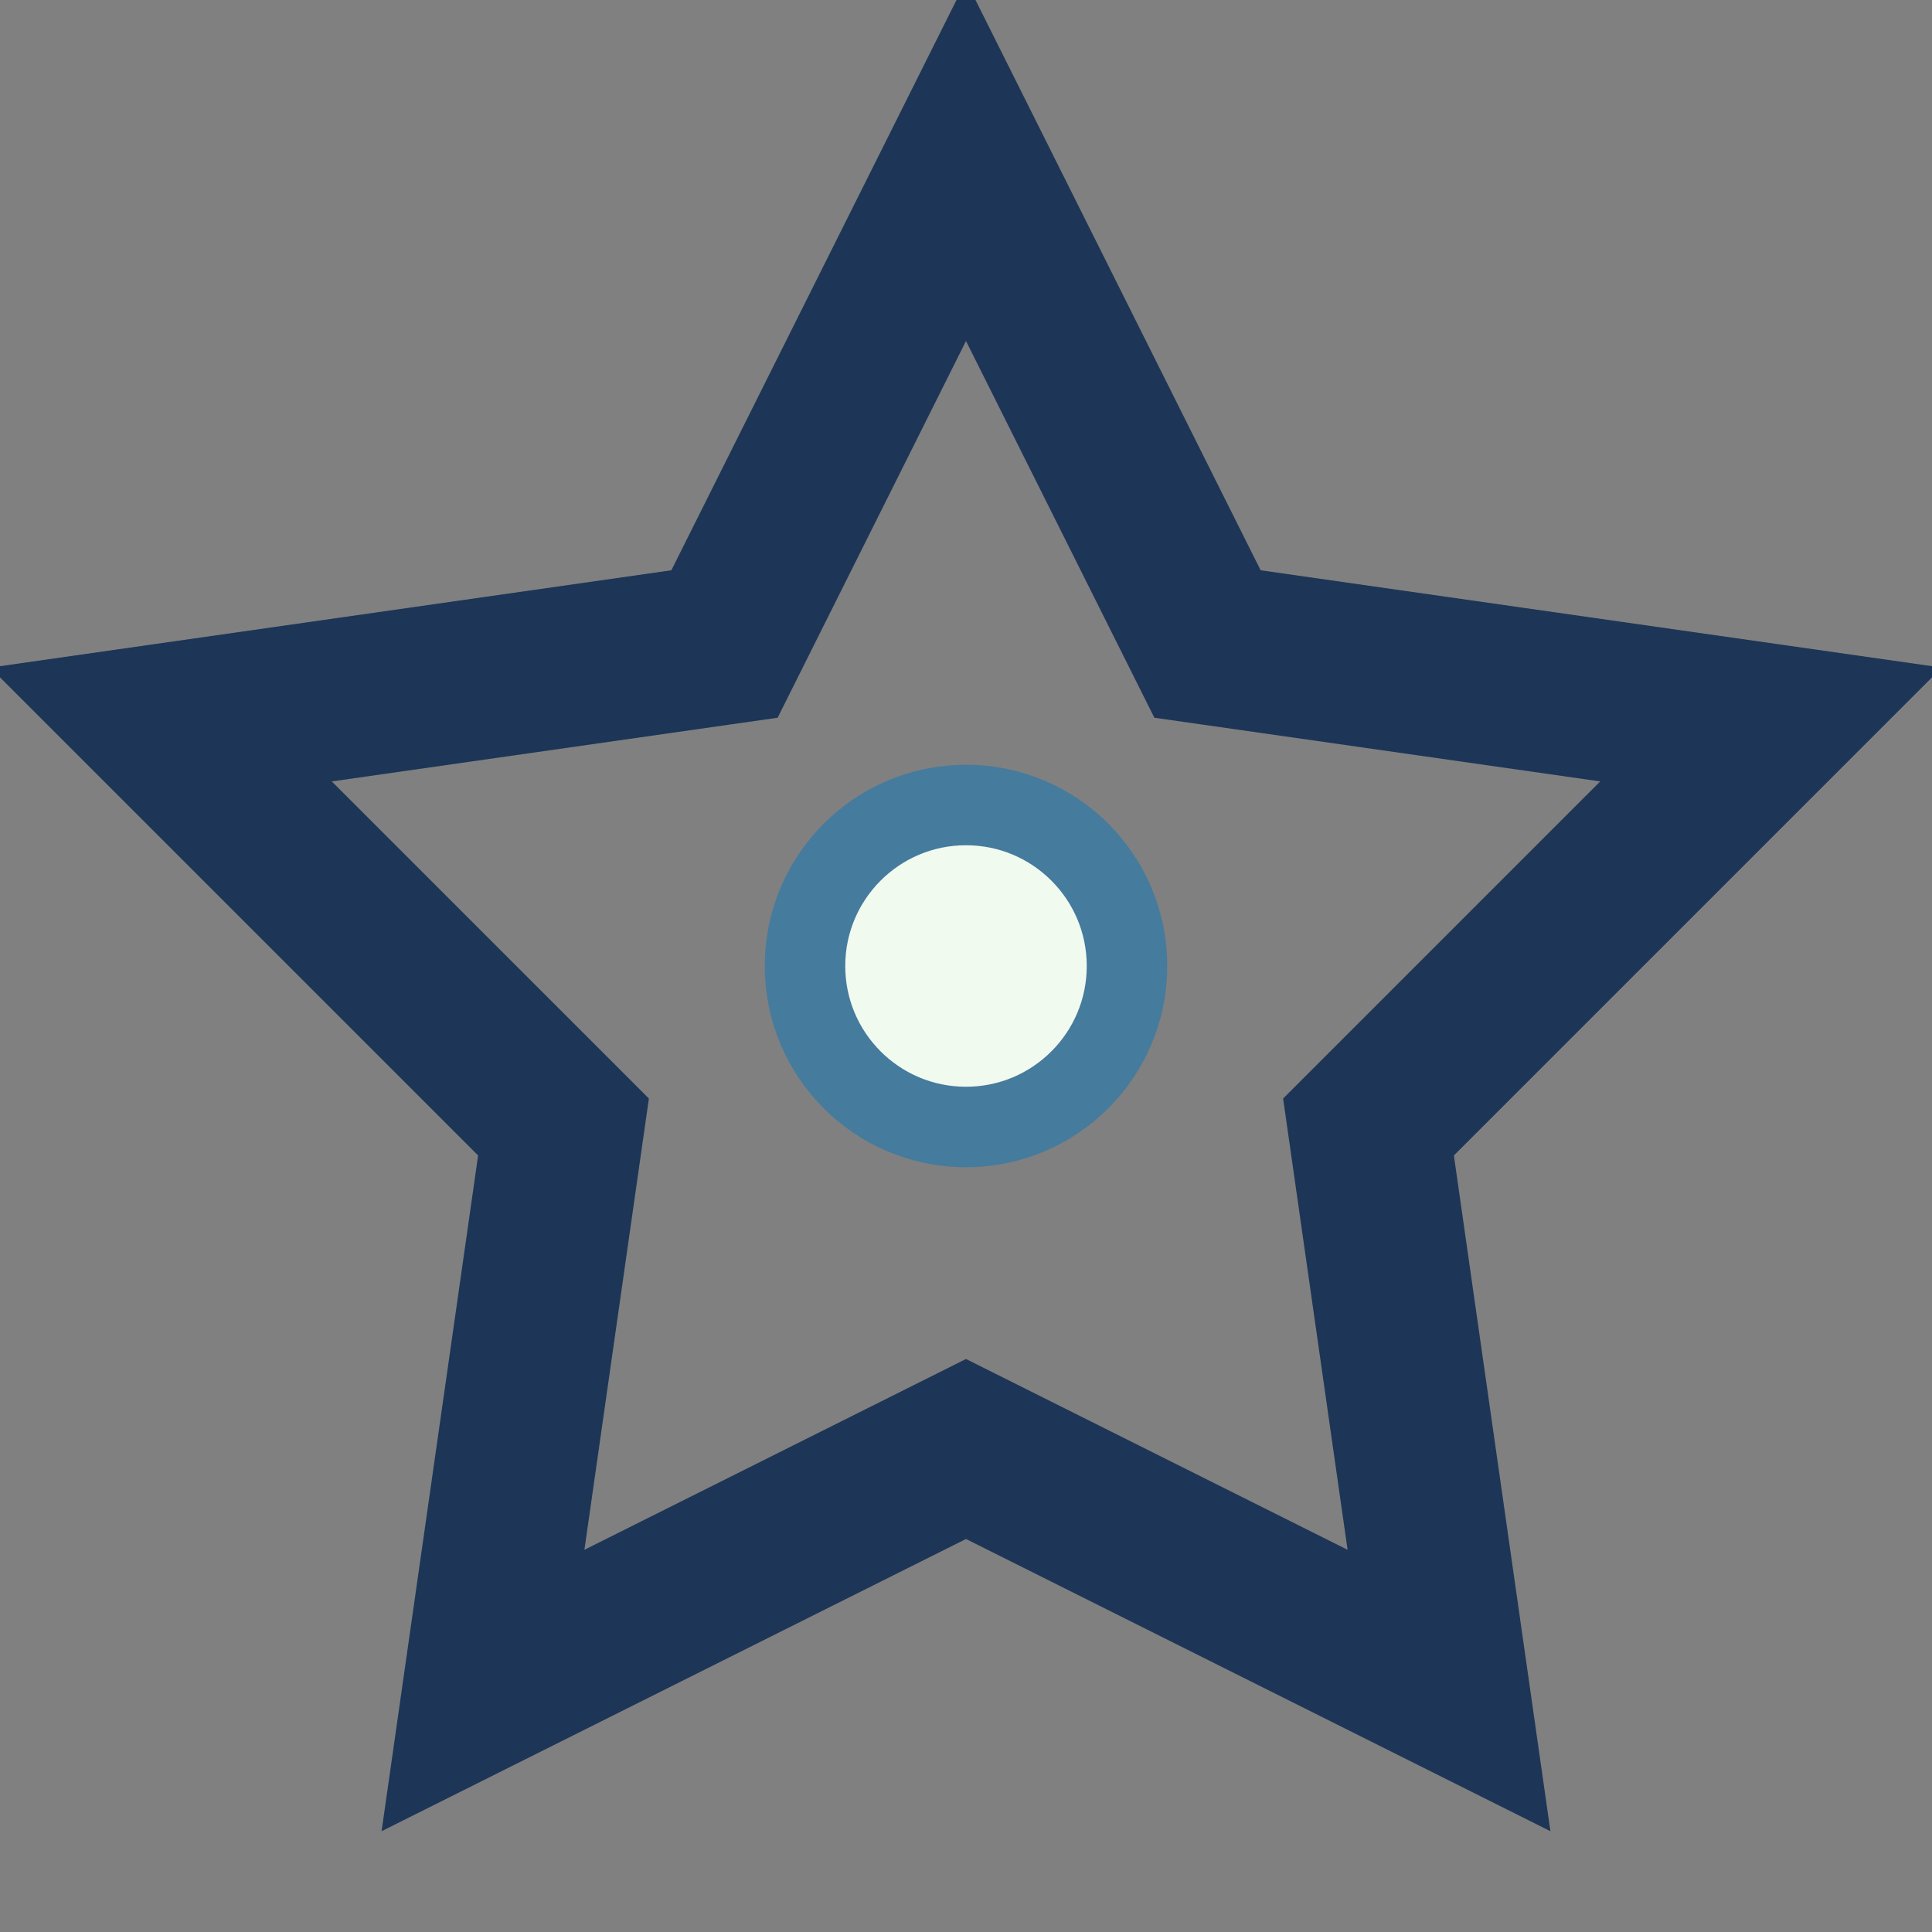
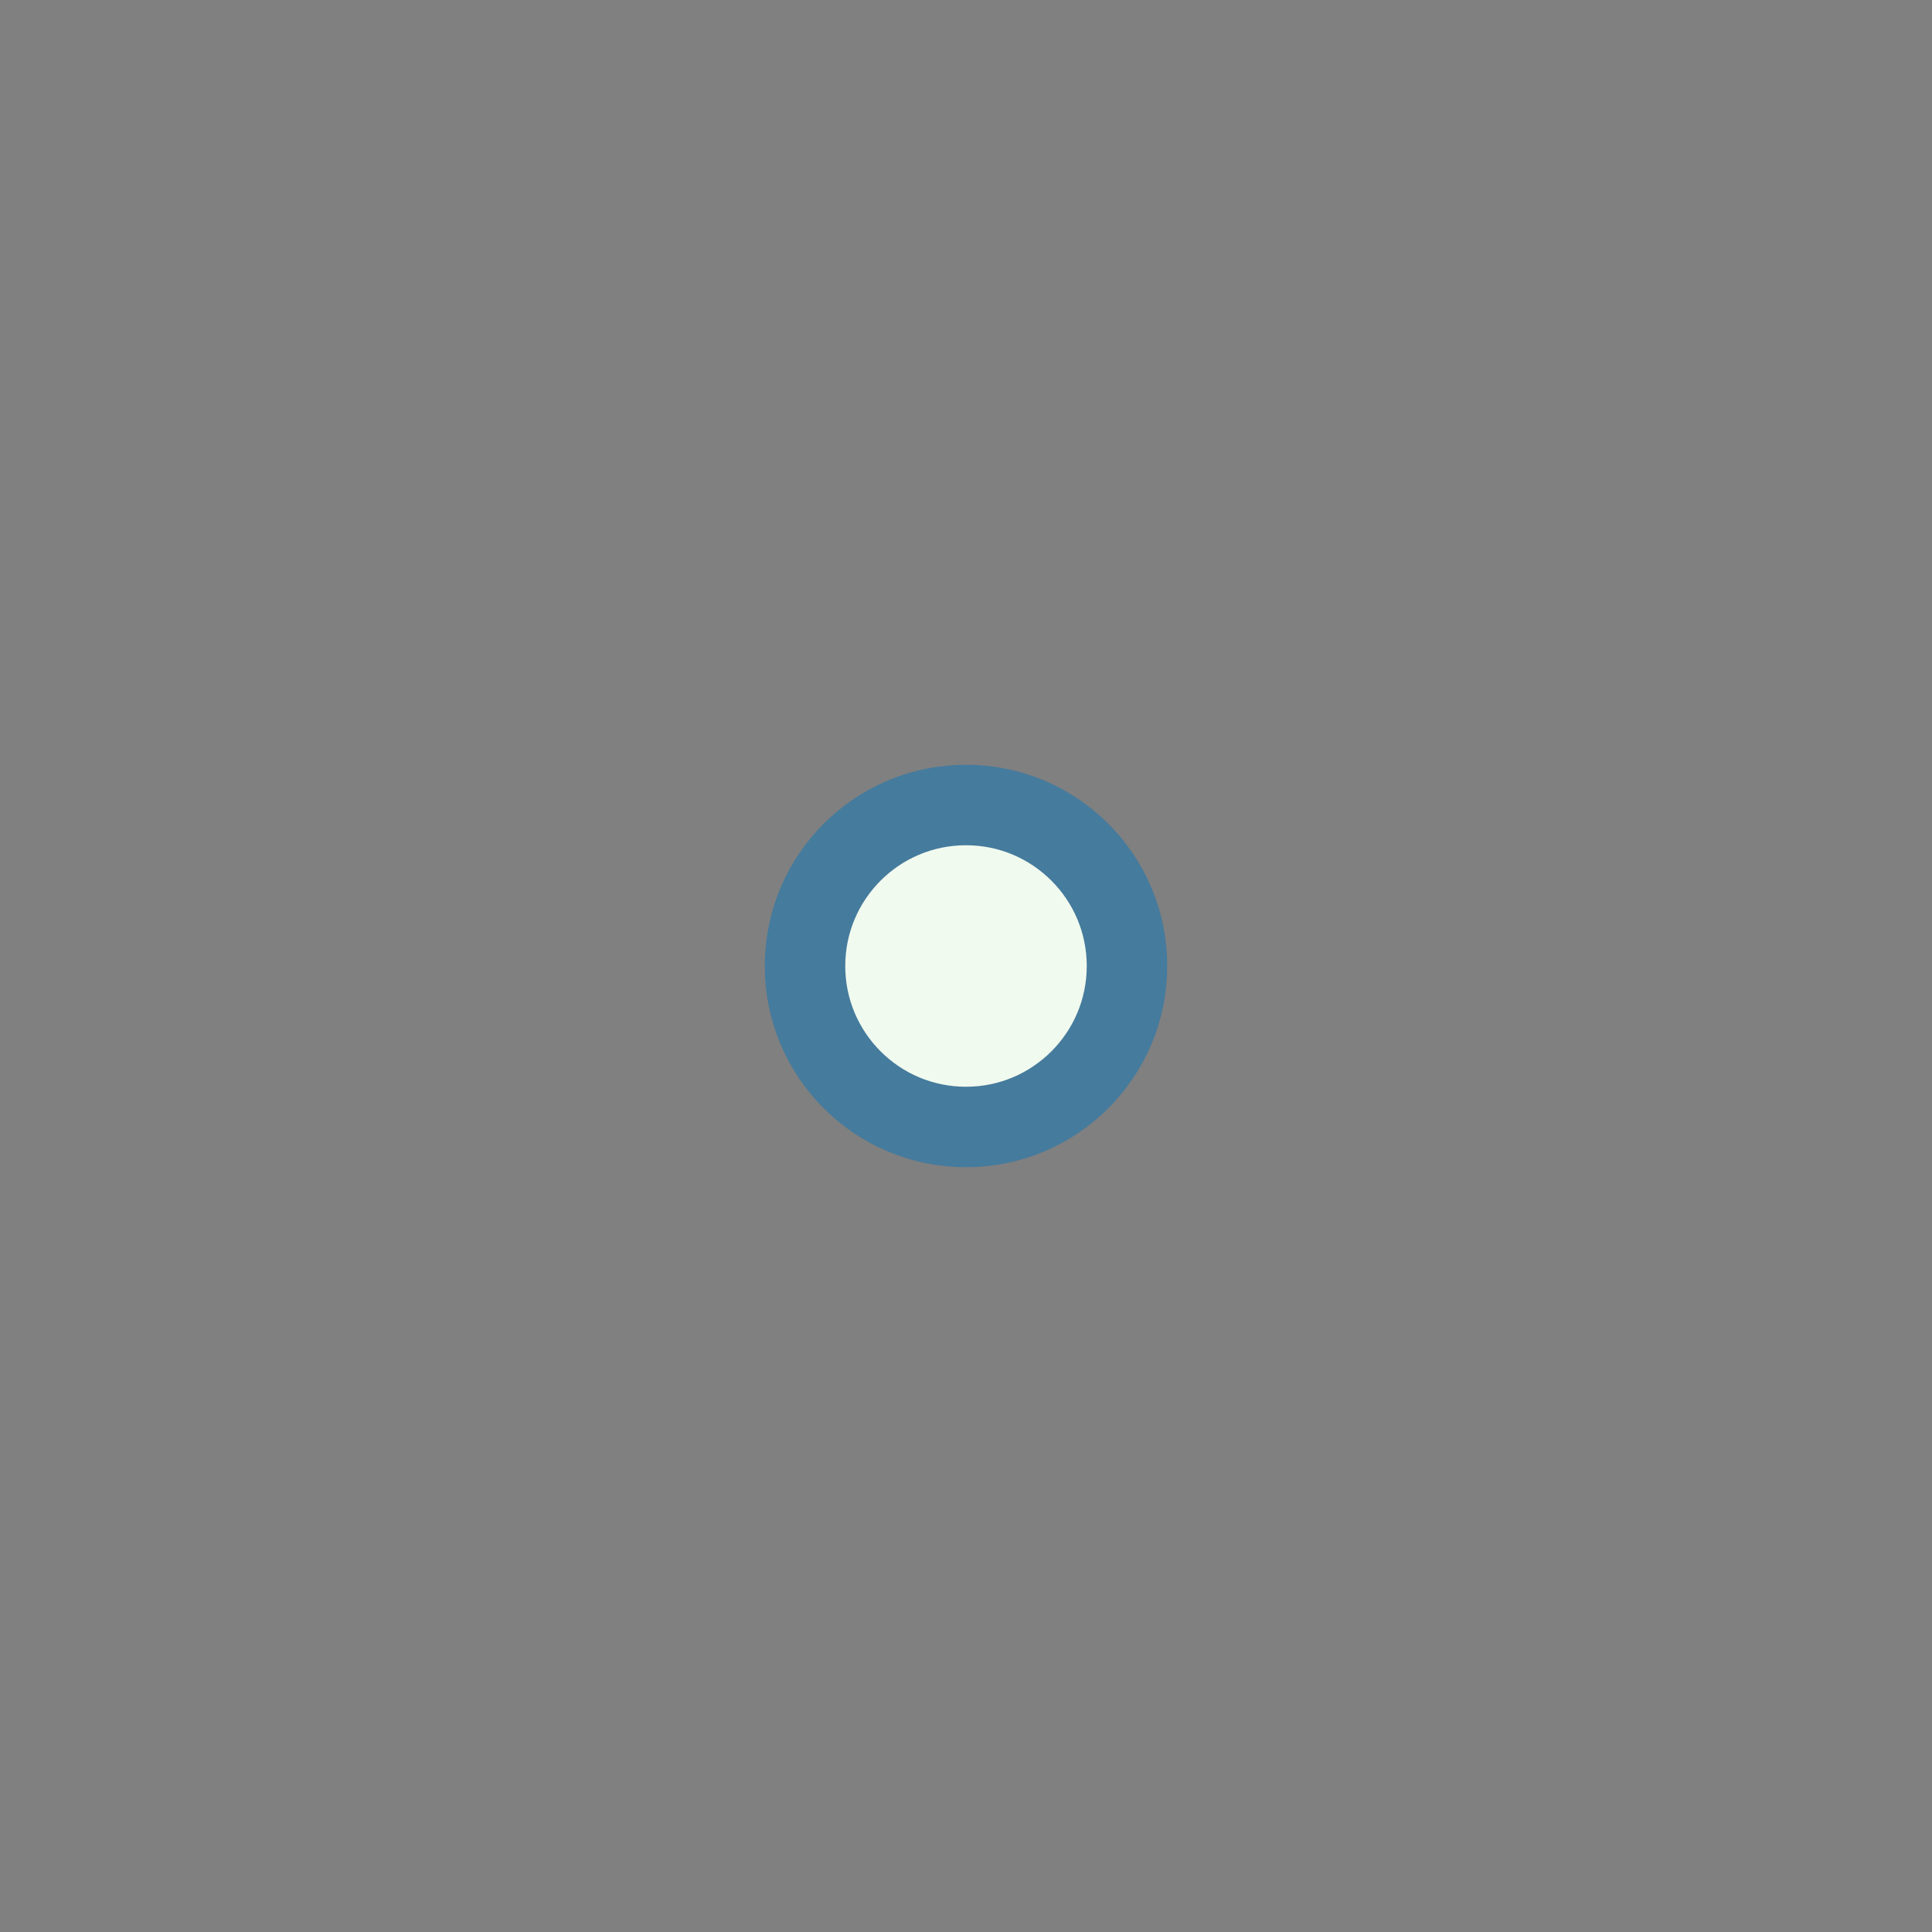
<svg xmlns="http://www.w3.org/2000/svg" width="24" height="24" viewBox="0 0 24 24">
  <rect x="0" y="0" width="24" height="24" fill="#808080" stroke="none" />
-   <polygon points="12,2 15,8 22,9 17,14 18,21 12,18 6,21 7,14 2,9 9,8" fill="none" stroke="#1D3557" stroke-width="2" />
  <circle cx="12" cy="12" r="2" fill="#F1FAEE" stroke="#457B9D" />
</svg>